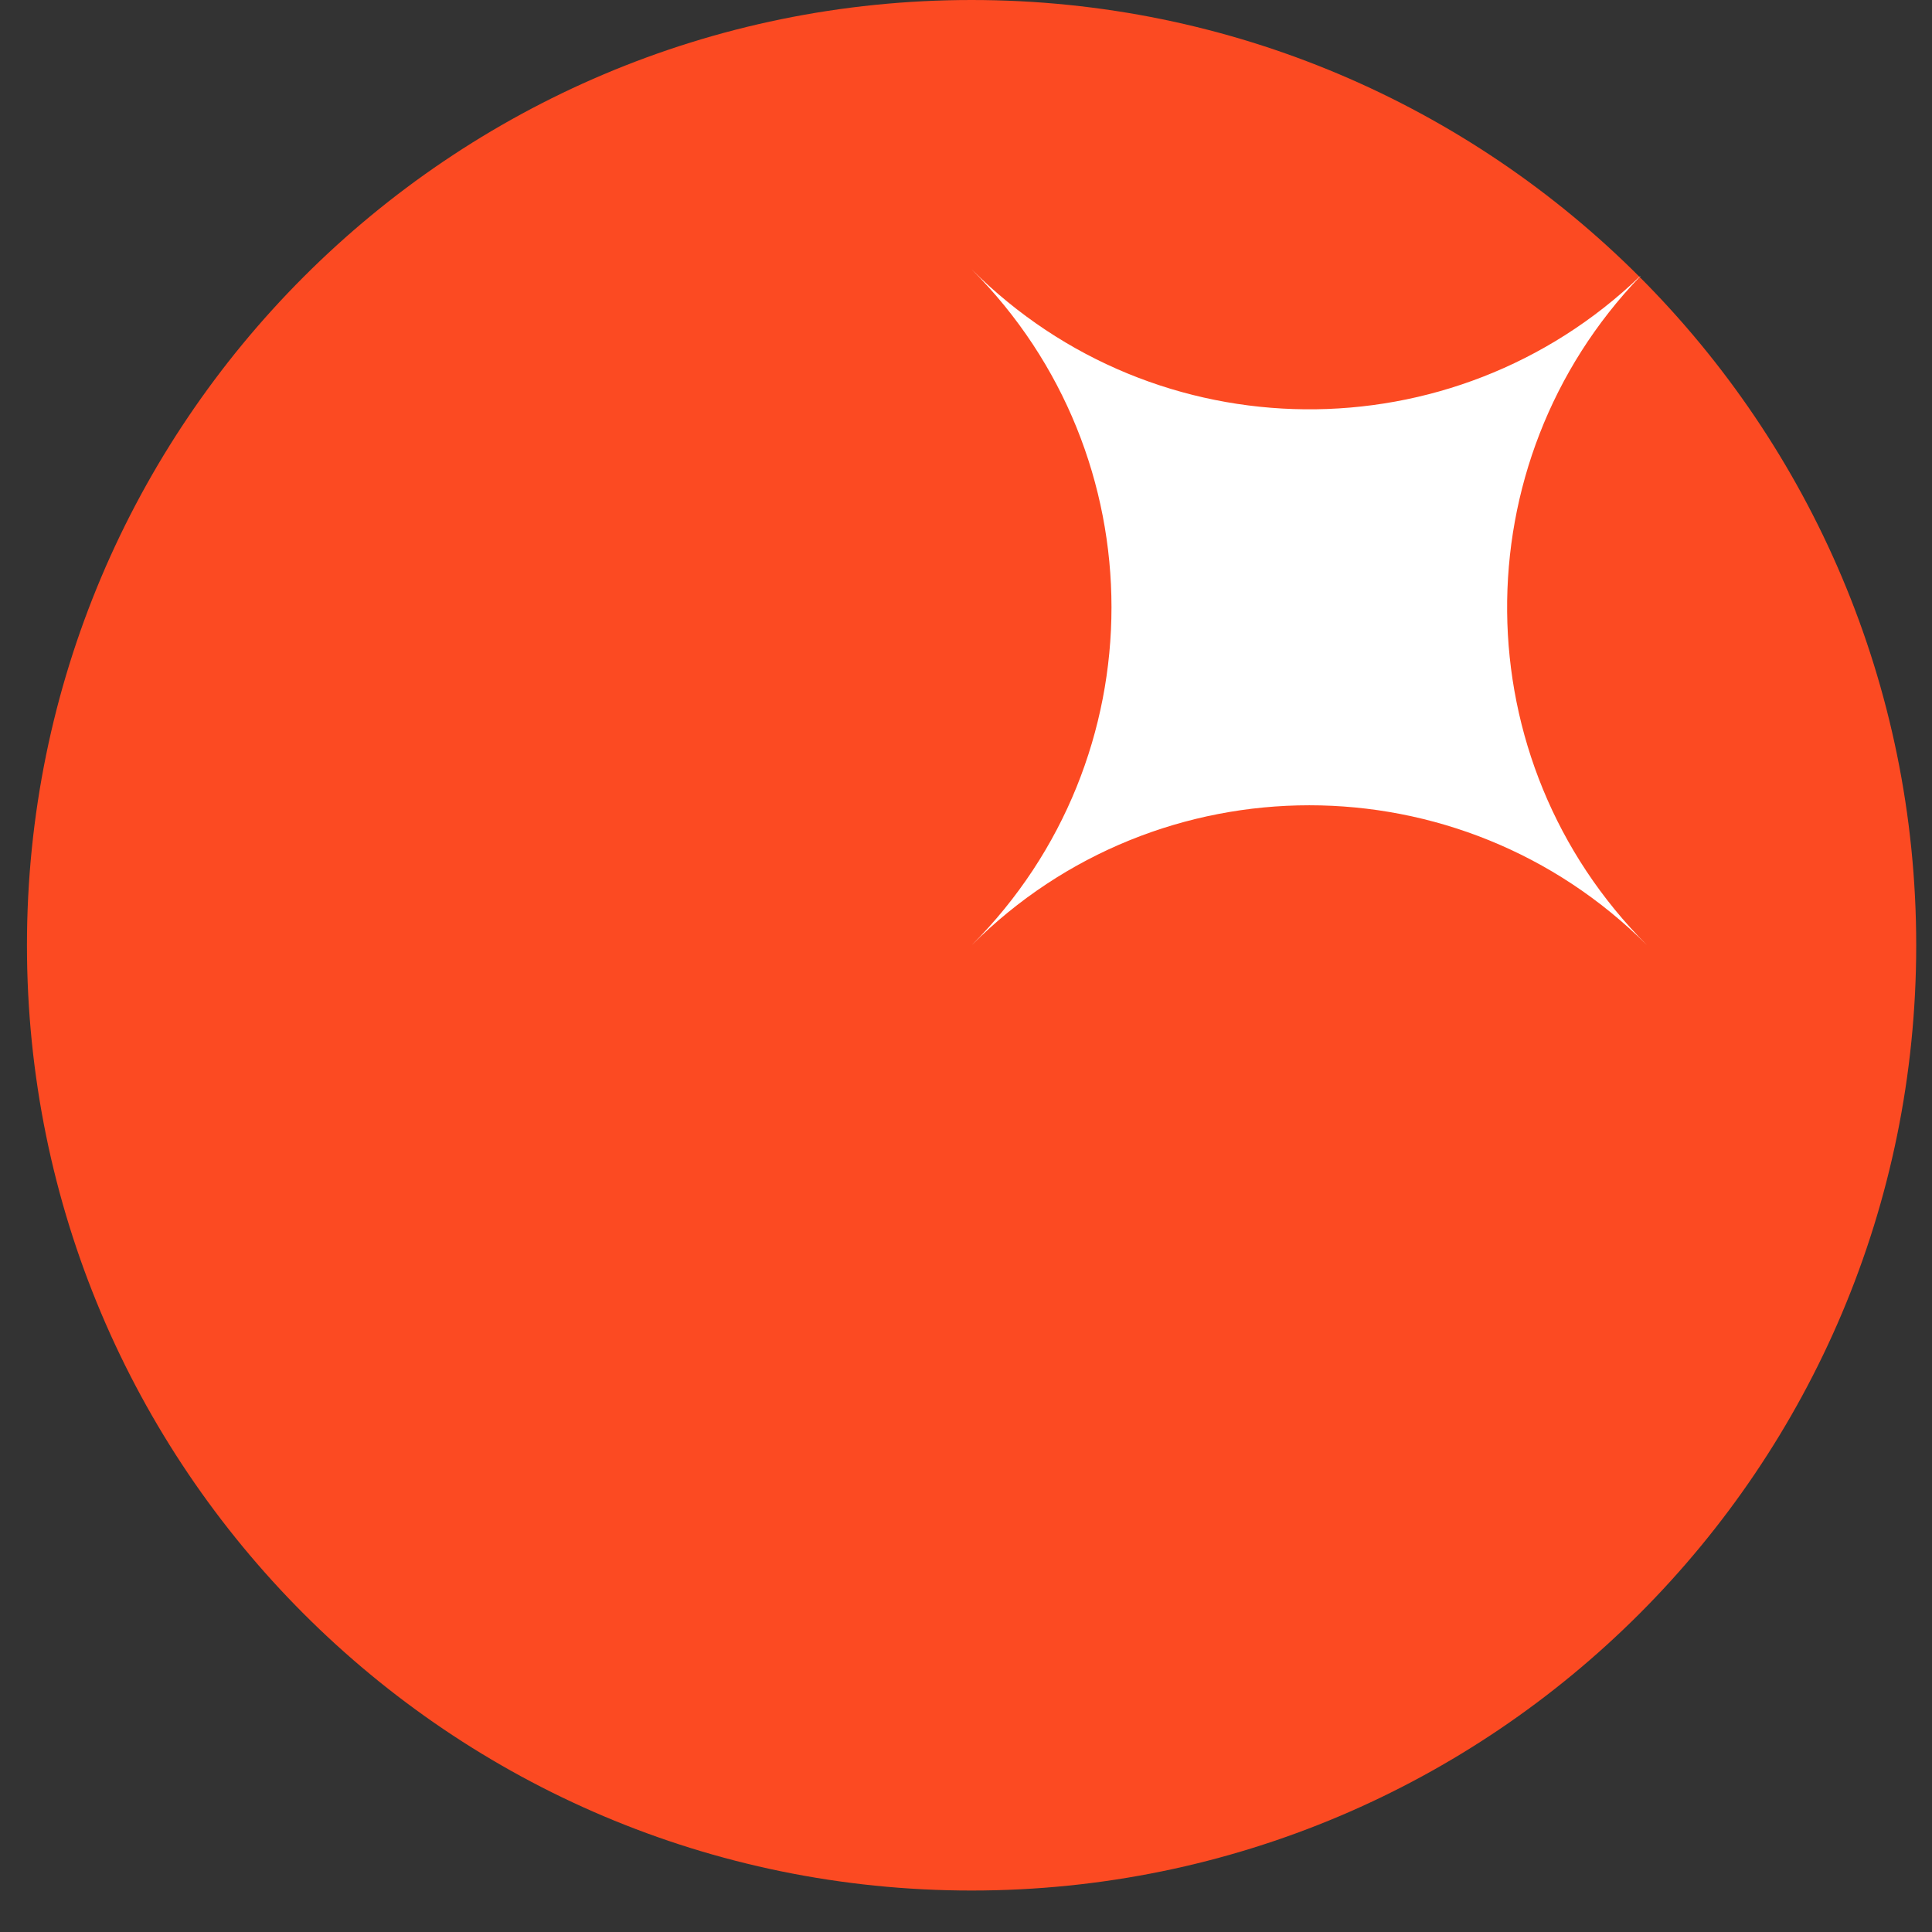
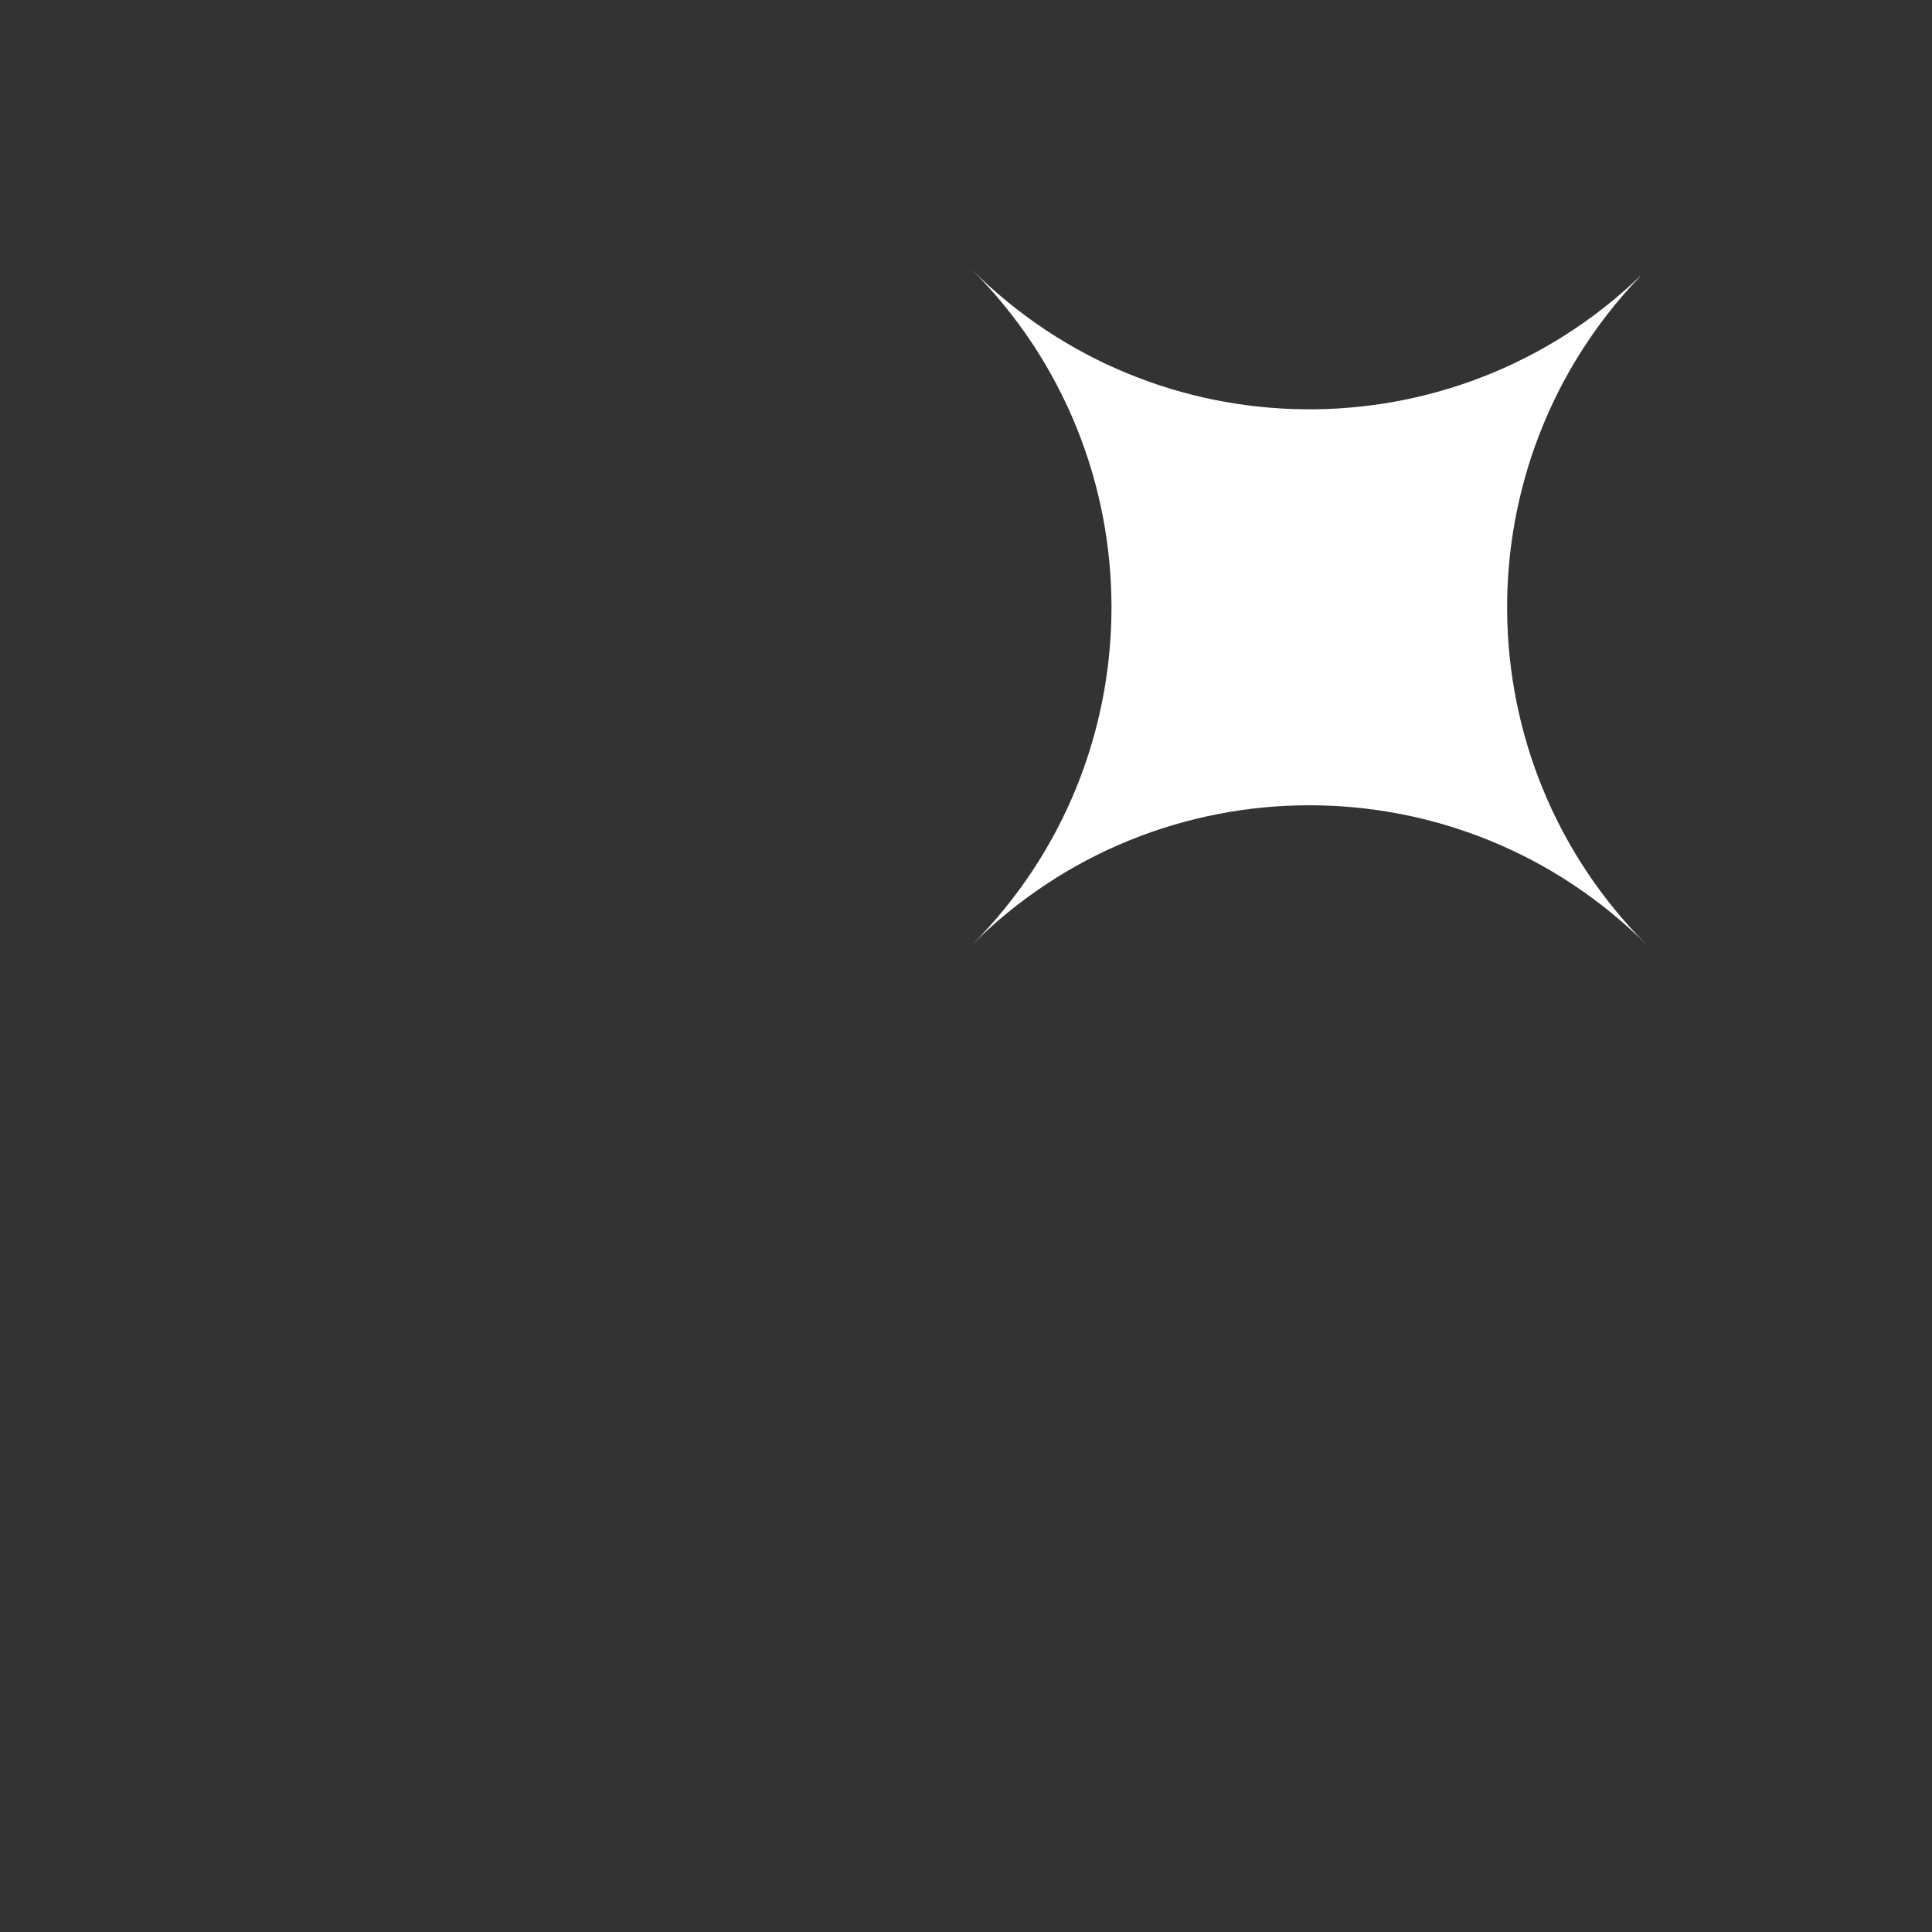
<svg xmlns="http://www.w3.org/2000/svg" width="41" height="41" viewBox="0 0 41 41" fill="none">
  <rect x="0" y="0" width="41" height="41" fill="#333333" stroke="none" />
  <g clip-path="url(#clip0_1_79)">
-     <path d="M40.665 20.06C40.665 31.138 31.691 40.12 20.618 40.12C9.544 40.12 0.572 31.138 0.572 20.06C0.572 8.982 9.547 0 20.618 0C26.153 0 31.166 2.245 34.793 5.875L34.796 5.878C38.422 9.508 40.665 14.522 40.665 20.06Z" fill="#FC4A22" />
    <path d="M34.954 20.06C30.994 16.099 24.577 16.099 20.619 20.06C24.577 16.099 24.577 9.676 20.619 5.715C24.53 9.629 30.838 9.676 34.809 5.858L34.812 5.86C30.994 9.832 31.041 16.148 34.954 20.06Z" fill="white" />
  </g>
  <defs>
    <clipPath id="clip0_1_79">
      <rect width="40.093" height="40.12" fill="white" transform="translate(0.572)" />
    </clipPath>
  </defs>
</svg>